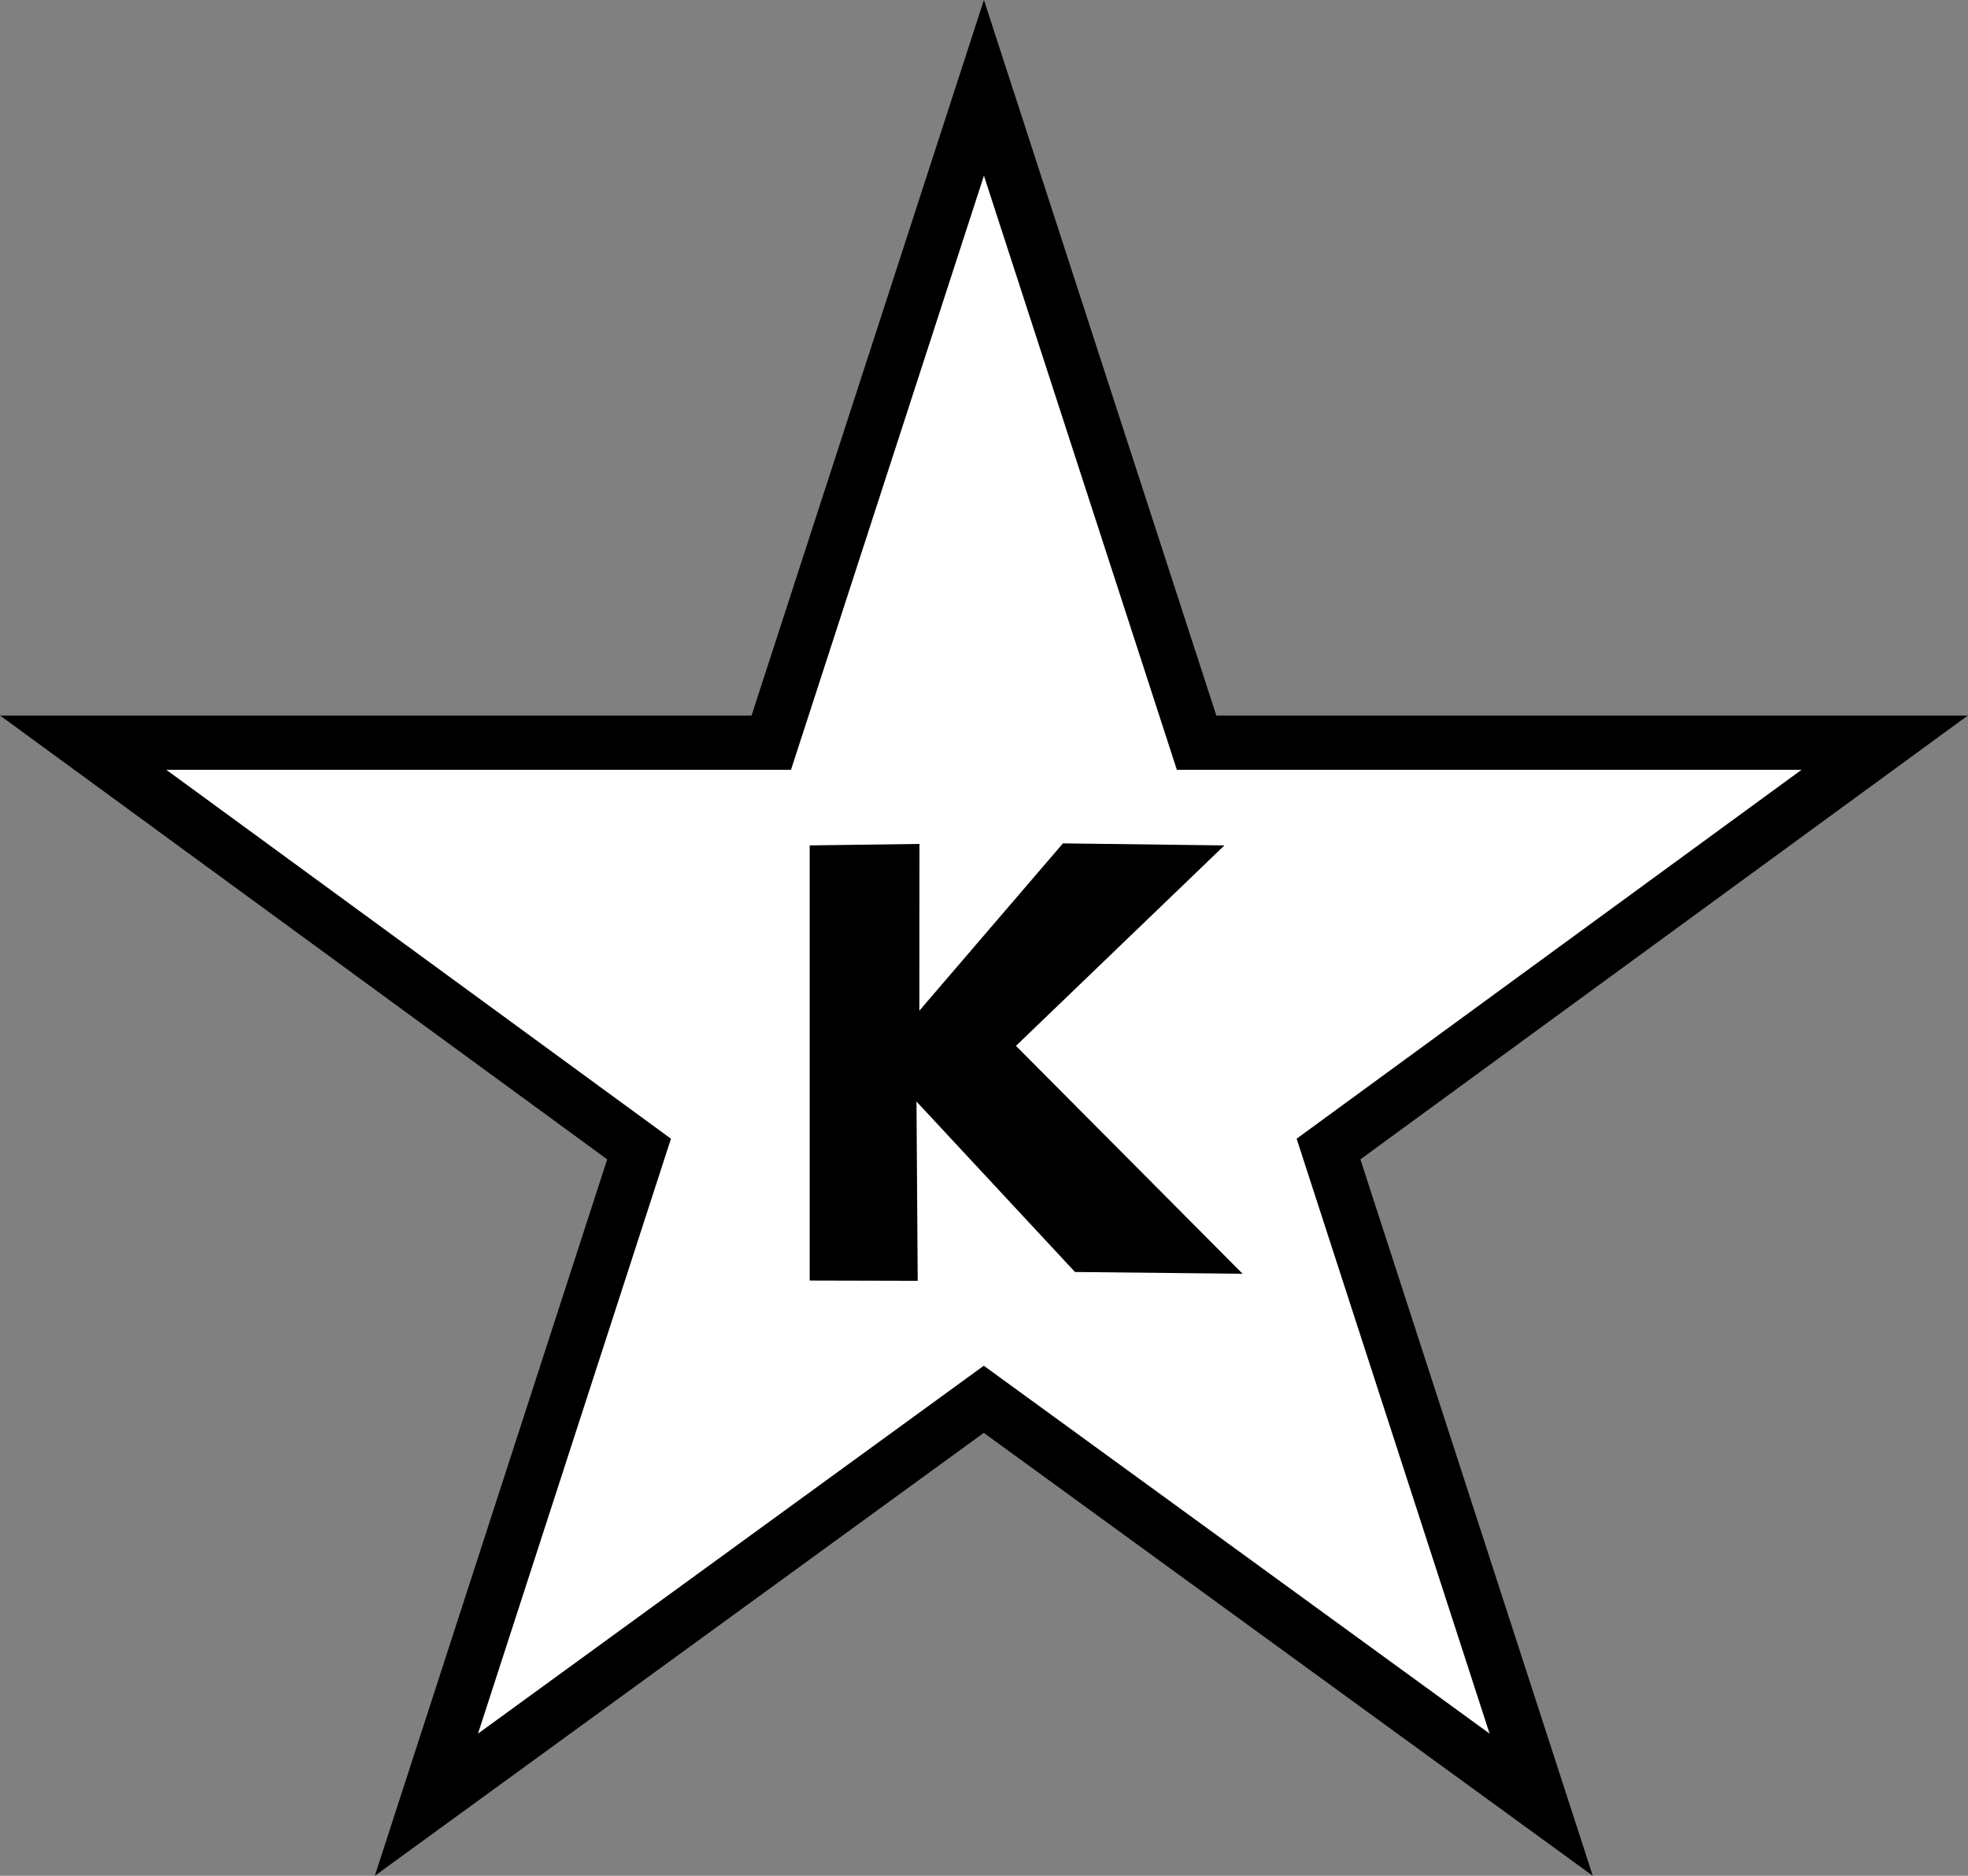
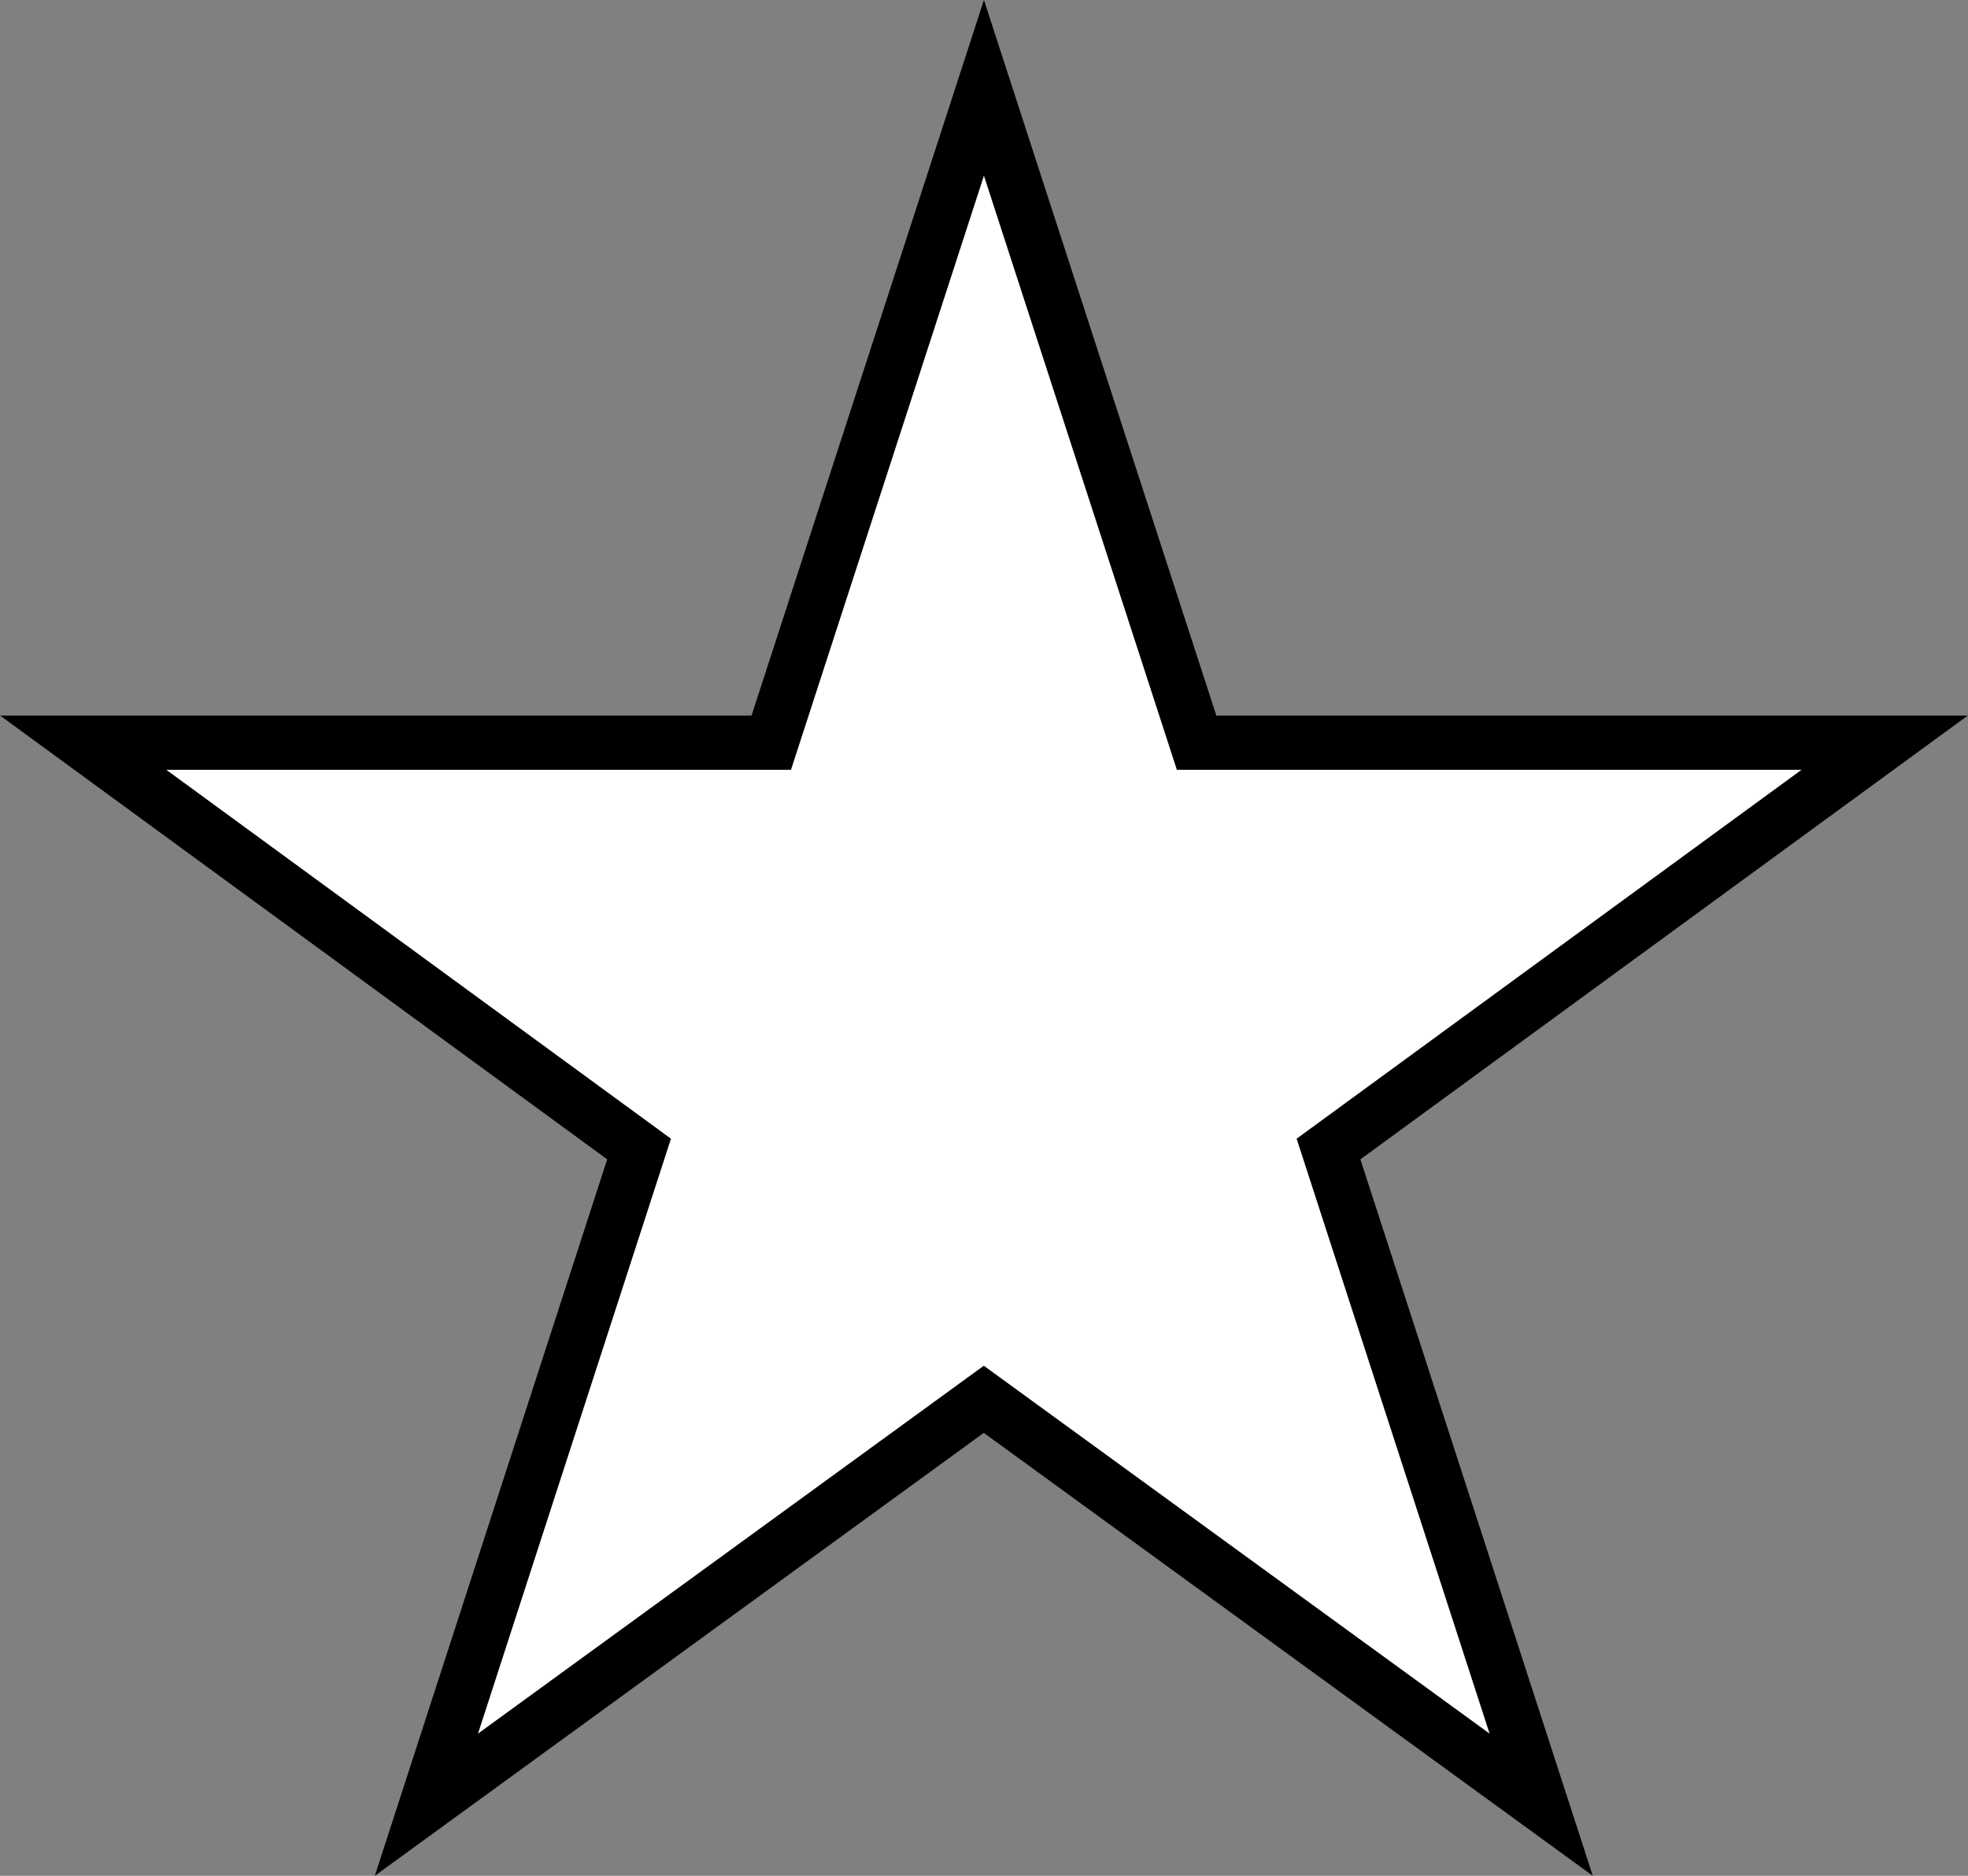
<svg xmlns="http://www.w3.org/2000/svg" id="Layer_1" viewBox="0 0 145.01 138.21">
  <rect x="0" y="0" width="145.01" height="138.21" fill="#808080" stroke="none" />
  <defs>
    <style>.cls-1{fill:#fff;stroke:#000;stroke-width:4px;}</style>
  </defs>
  <path class="cls-1" d="M6.13,54.72H56.83L72.5,6.47l15.67,48.25h50.7l-40.98,29.94,15.67,48.31-41.07-29.87-41.07,29.87,15.67-48.31L6.13,54.72Z" />
-   <polygon points="78.32 62.14 90.22 62.29 74.86 77.06 91.56 93.85 79.21 93.72 67.53 81.16 67.62 94.37 59.66 94.35 59.66 62.29 67.75 62.18 67.74 74.47 78.32 62.14" />
</svg>